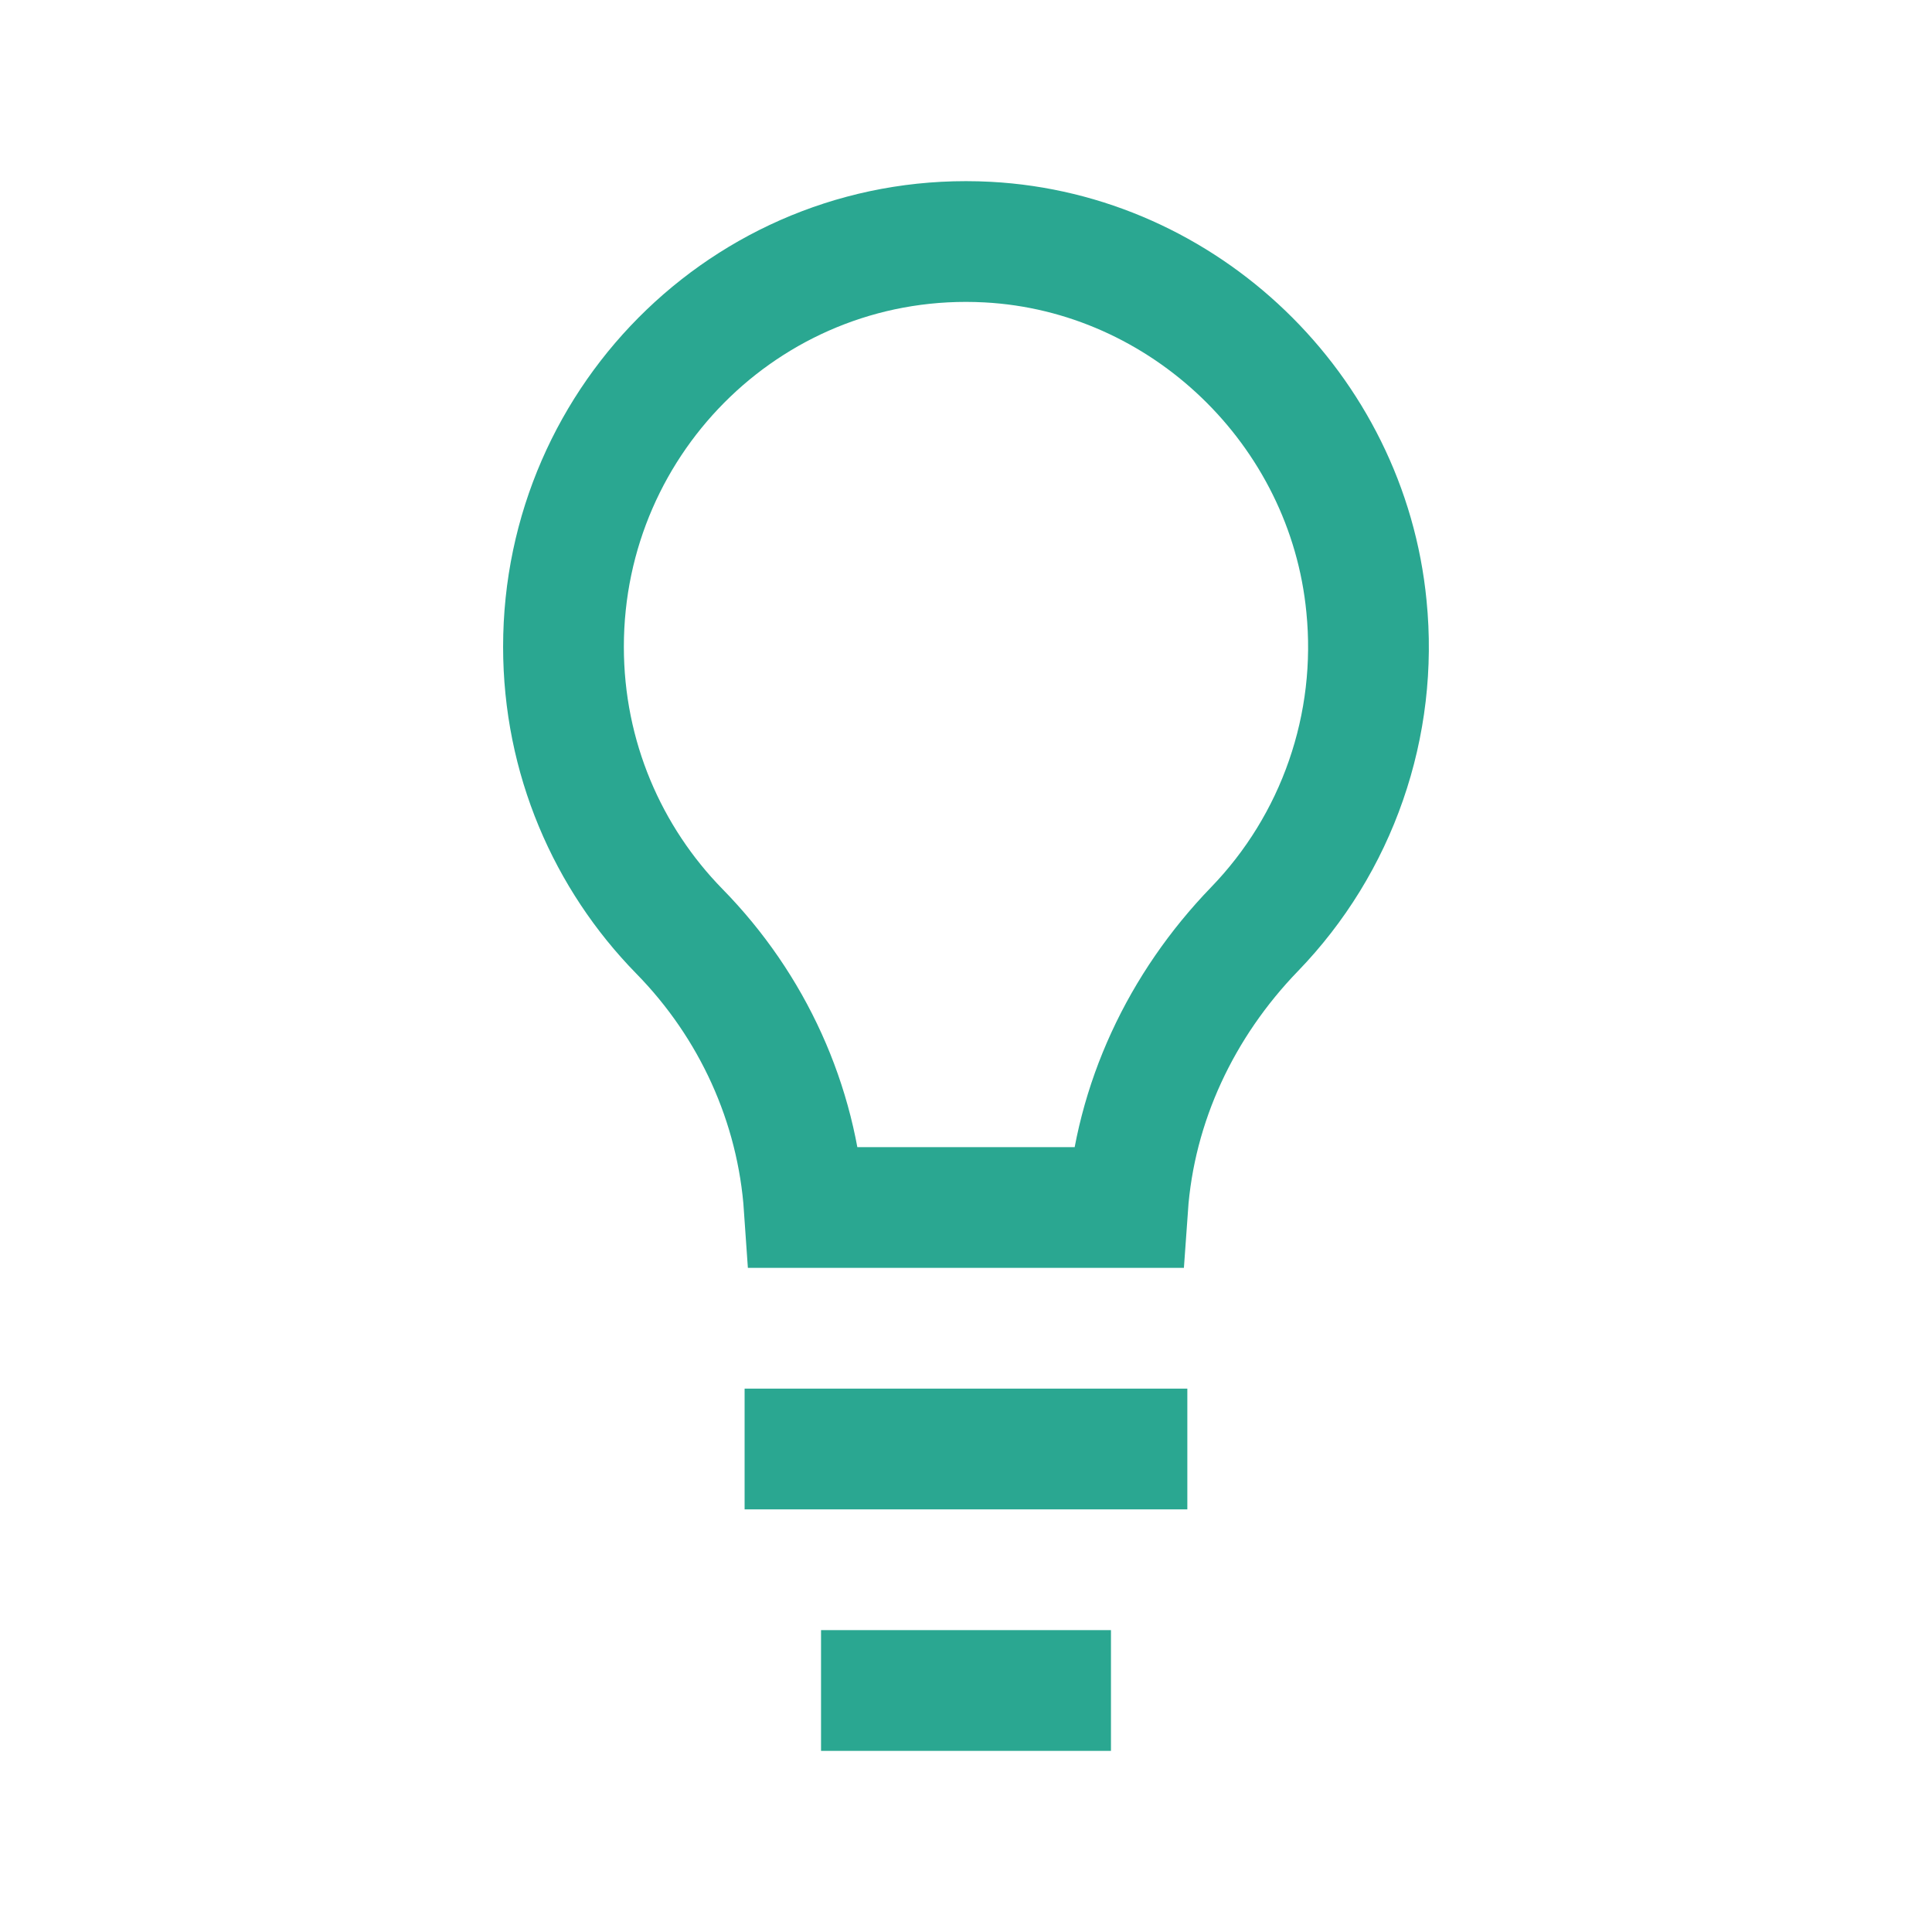
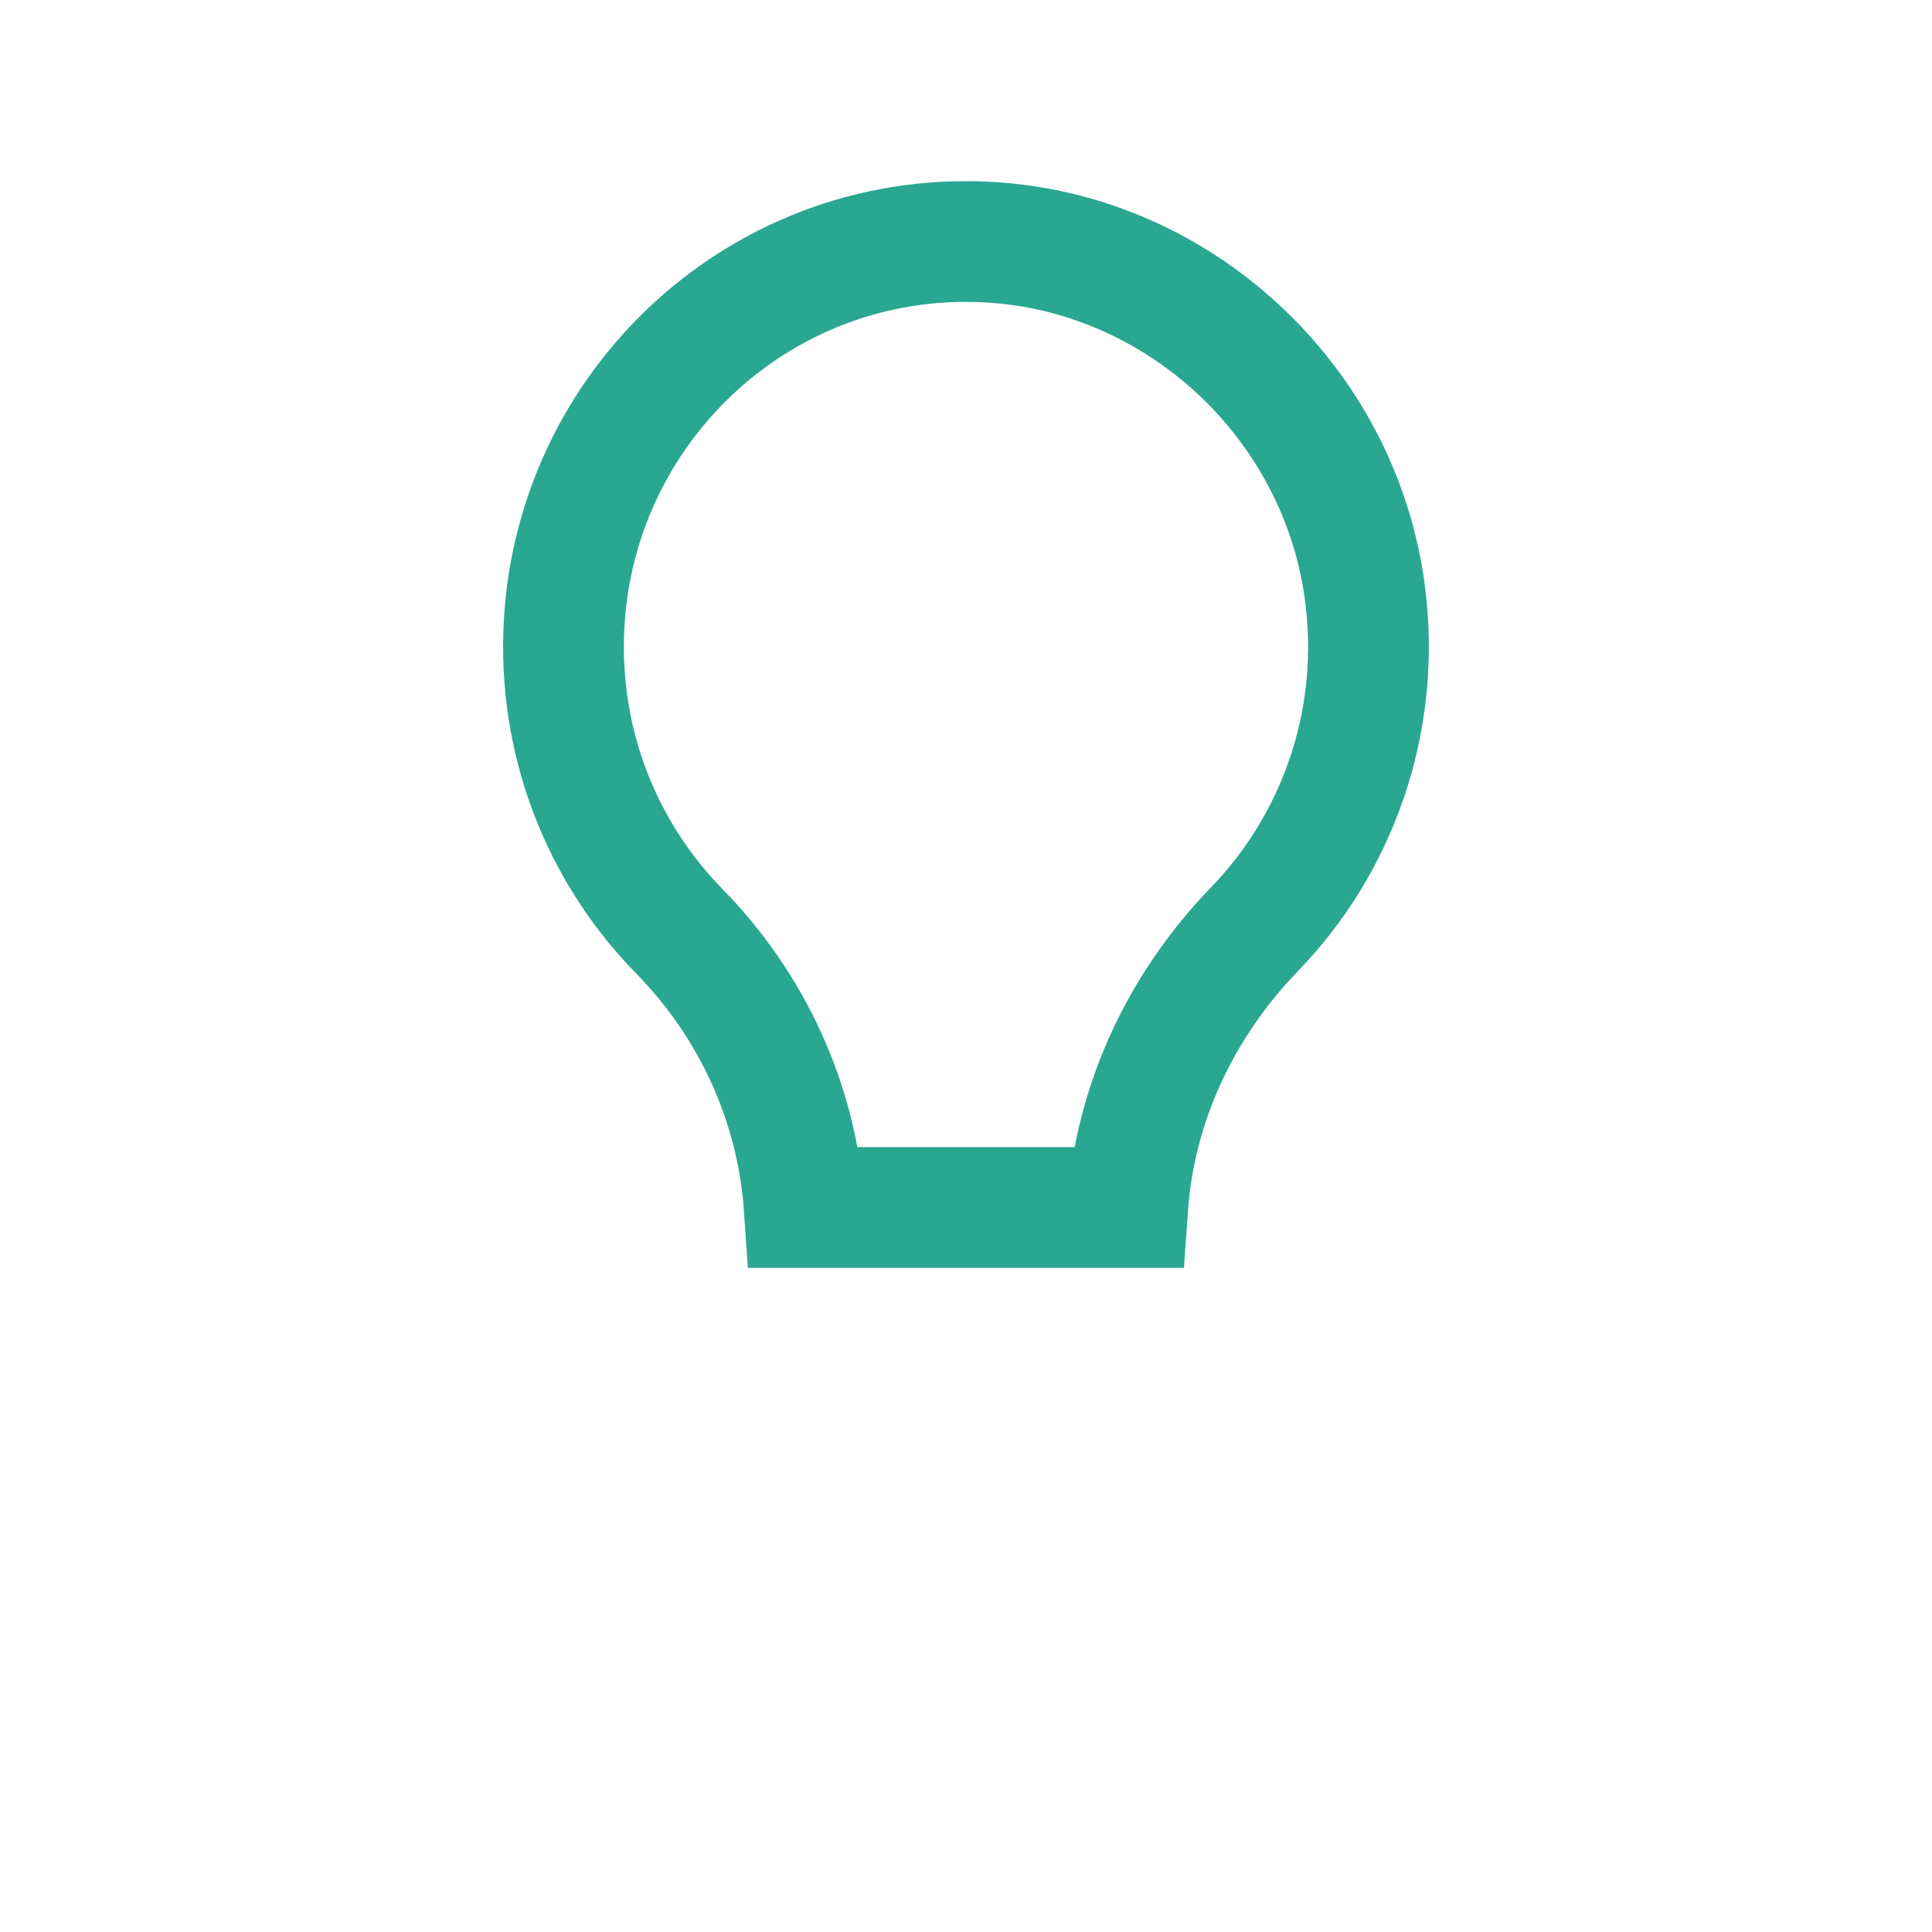
<svg xmlns="http://www.w3.org/2000/svg" width="32" height="32" viewBox="0 0 32 32" fill="none">
-   <path d="M13.333 24H18.666M14.599 28H17.401" stroke="#2AA791" stroke-width="2" stroke-miterlimit="10" stroke-linecap="square" />
  <path d="M22.633 10.045C22.318 6.78 19.61 4.182 16.358 4.01C12.512 3.806 9.333 6.886 9.333 10.713C9.333 12.55 10.066 14.213 11.252 15.425C12.465 16.662 13.203 18.279 13.321 20H18.677C18.799 18.266 19.563 16.648 20.778 15.391C21.456 14.69 21.974 13.849 22.294 12.925C22.615 12.001 22.73 11.018 22.633 10.045Z" stroke="#2AA791" stroke-width="2" stroke-miterlimit="10" stroke-linecap="square" />
</svg>